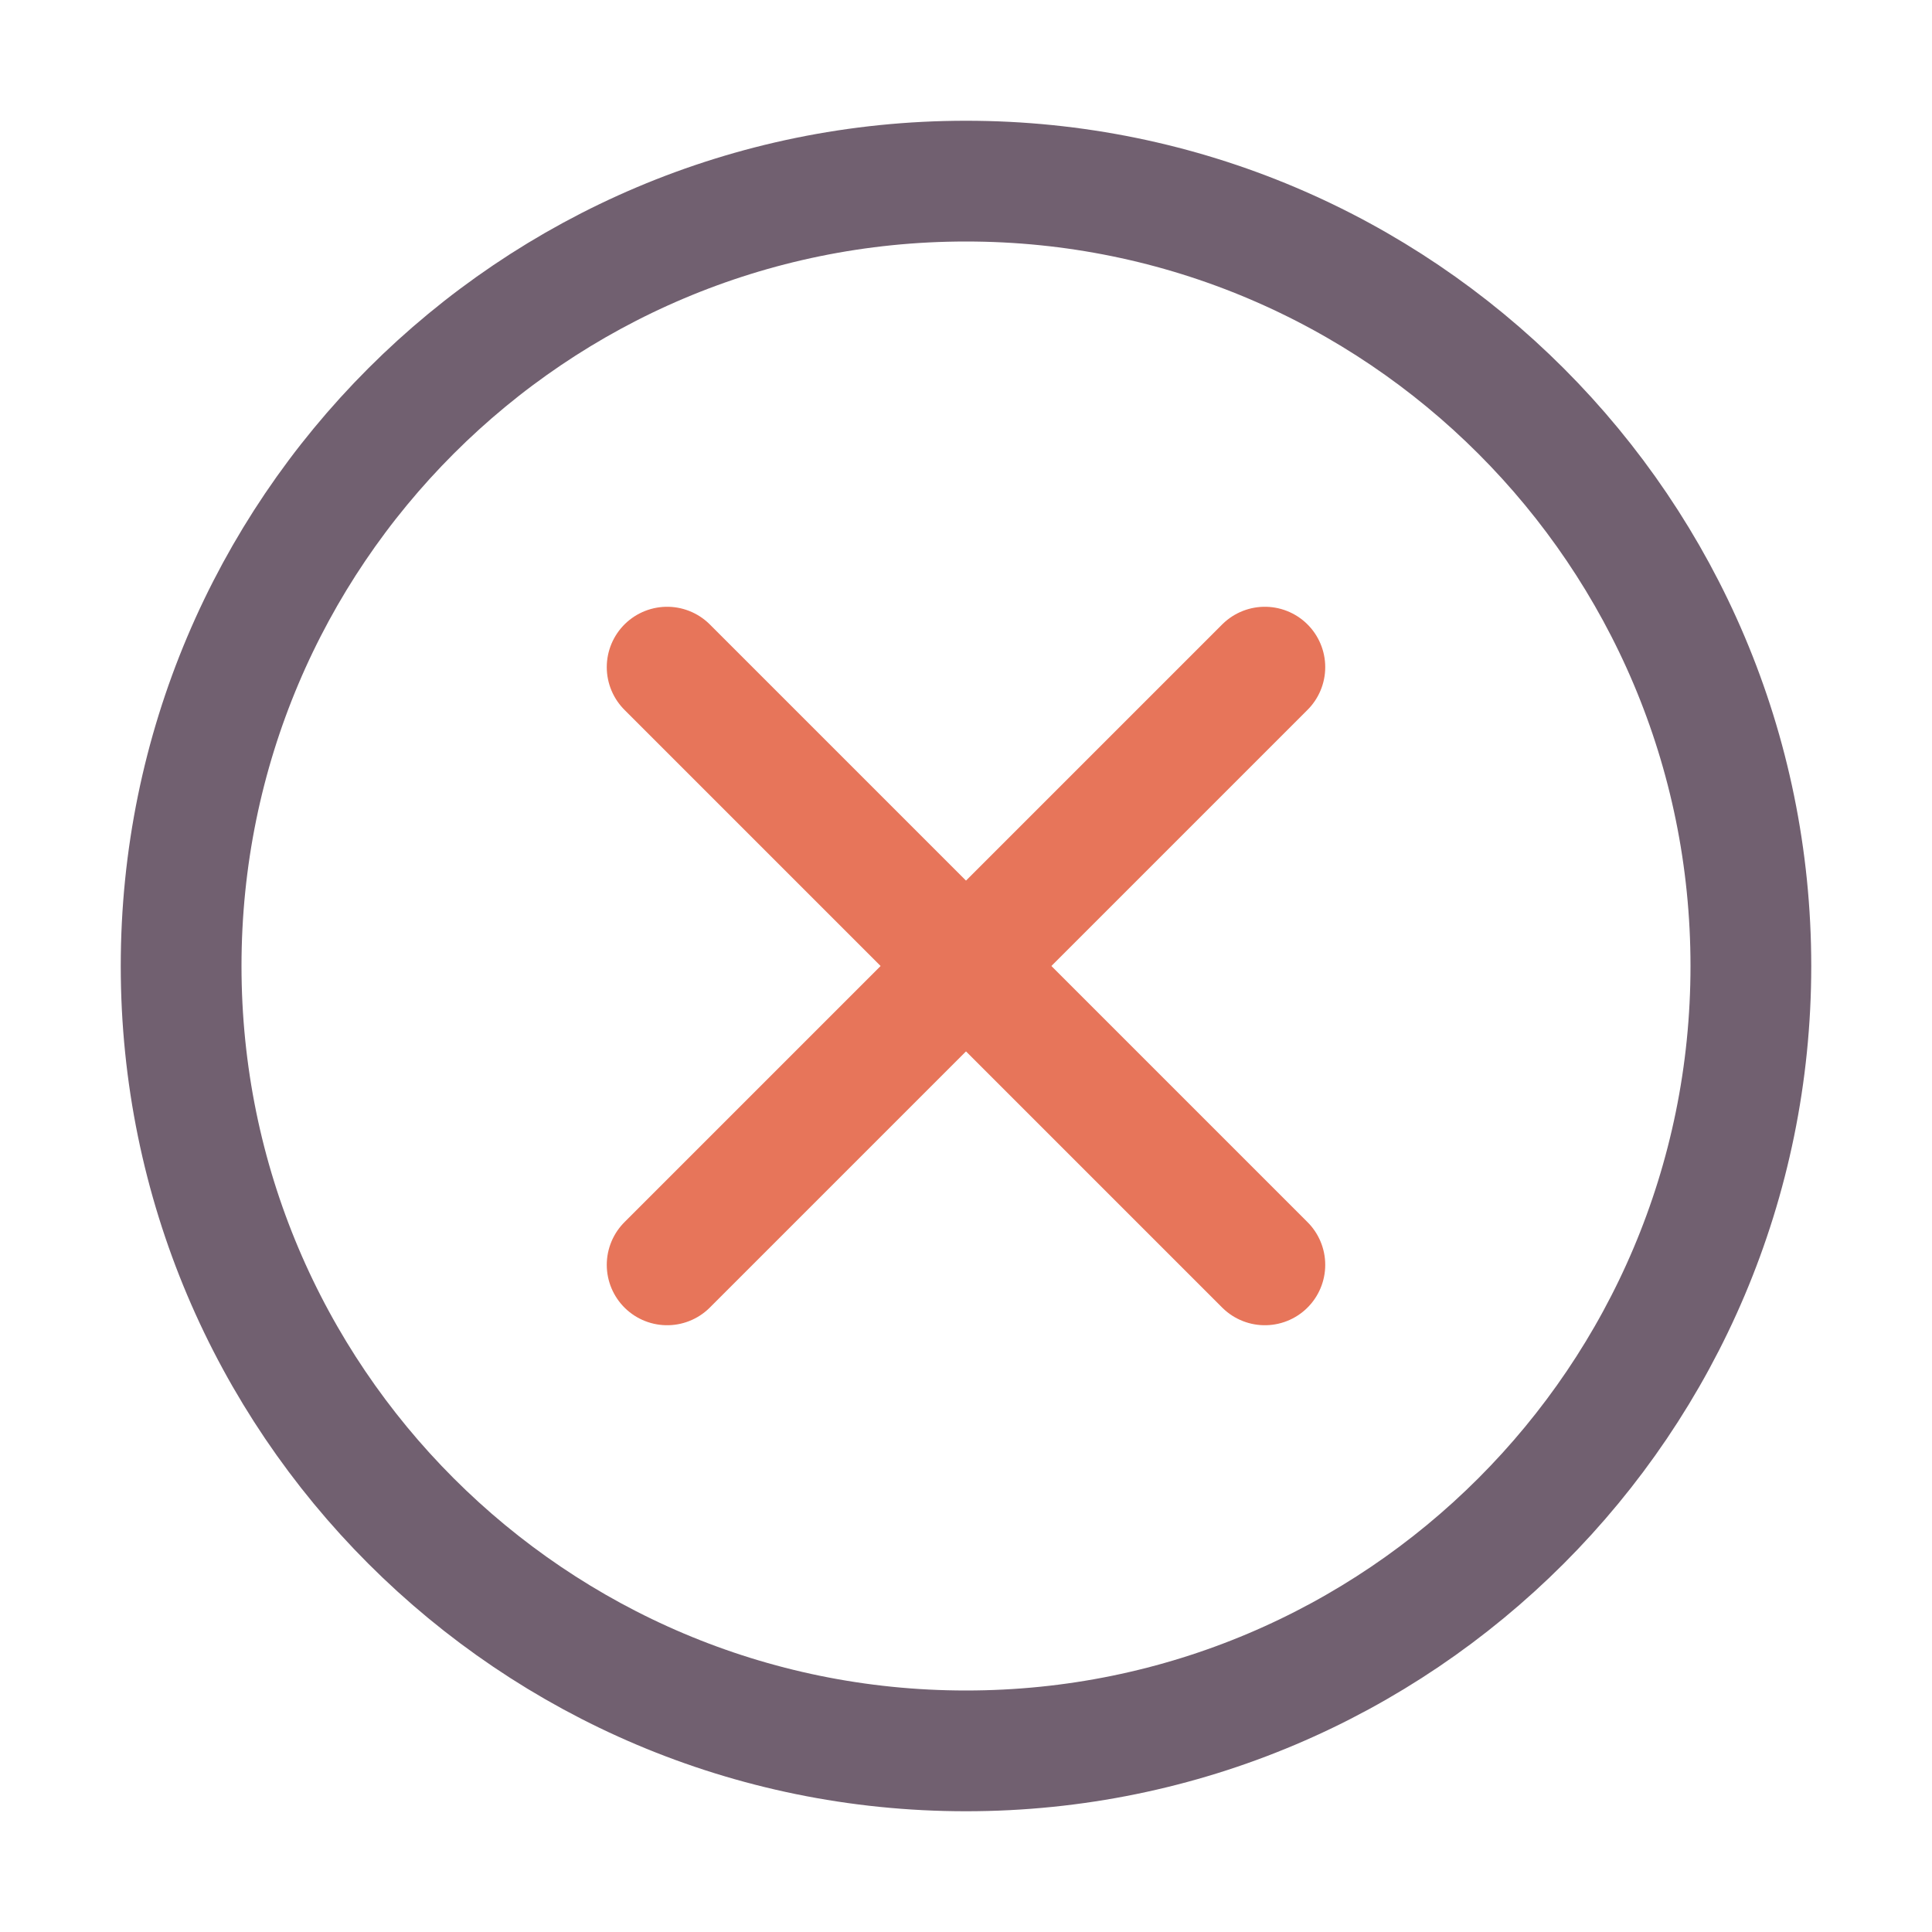
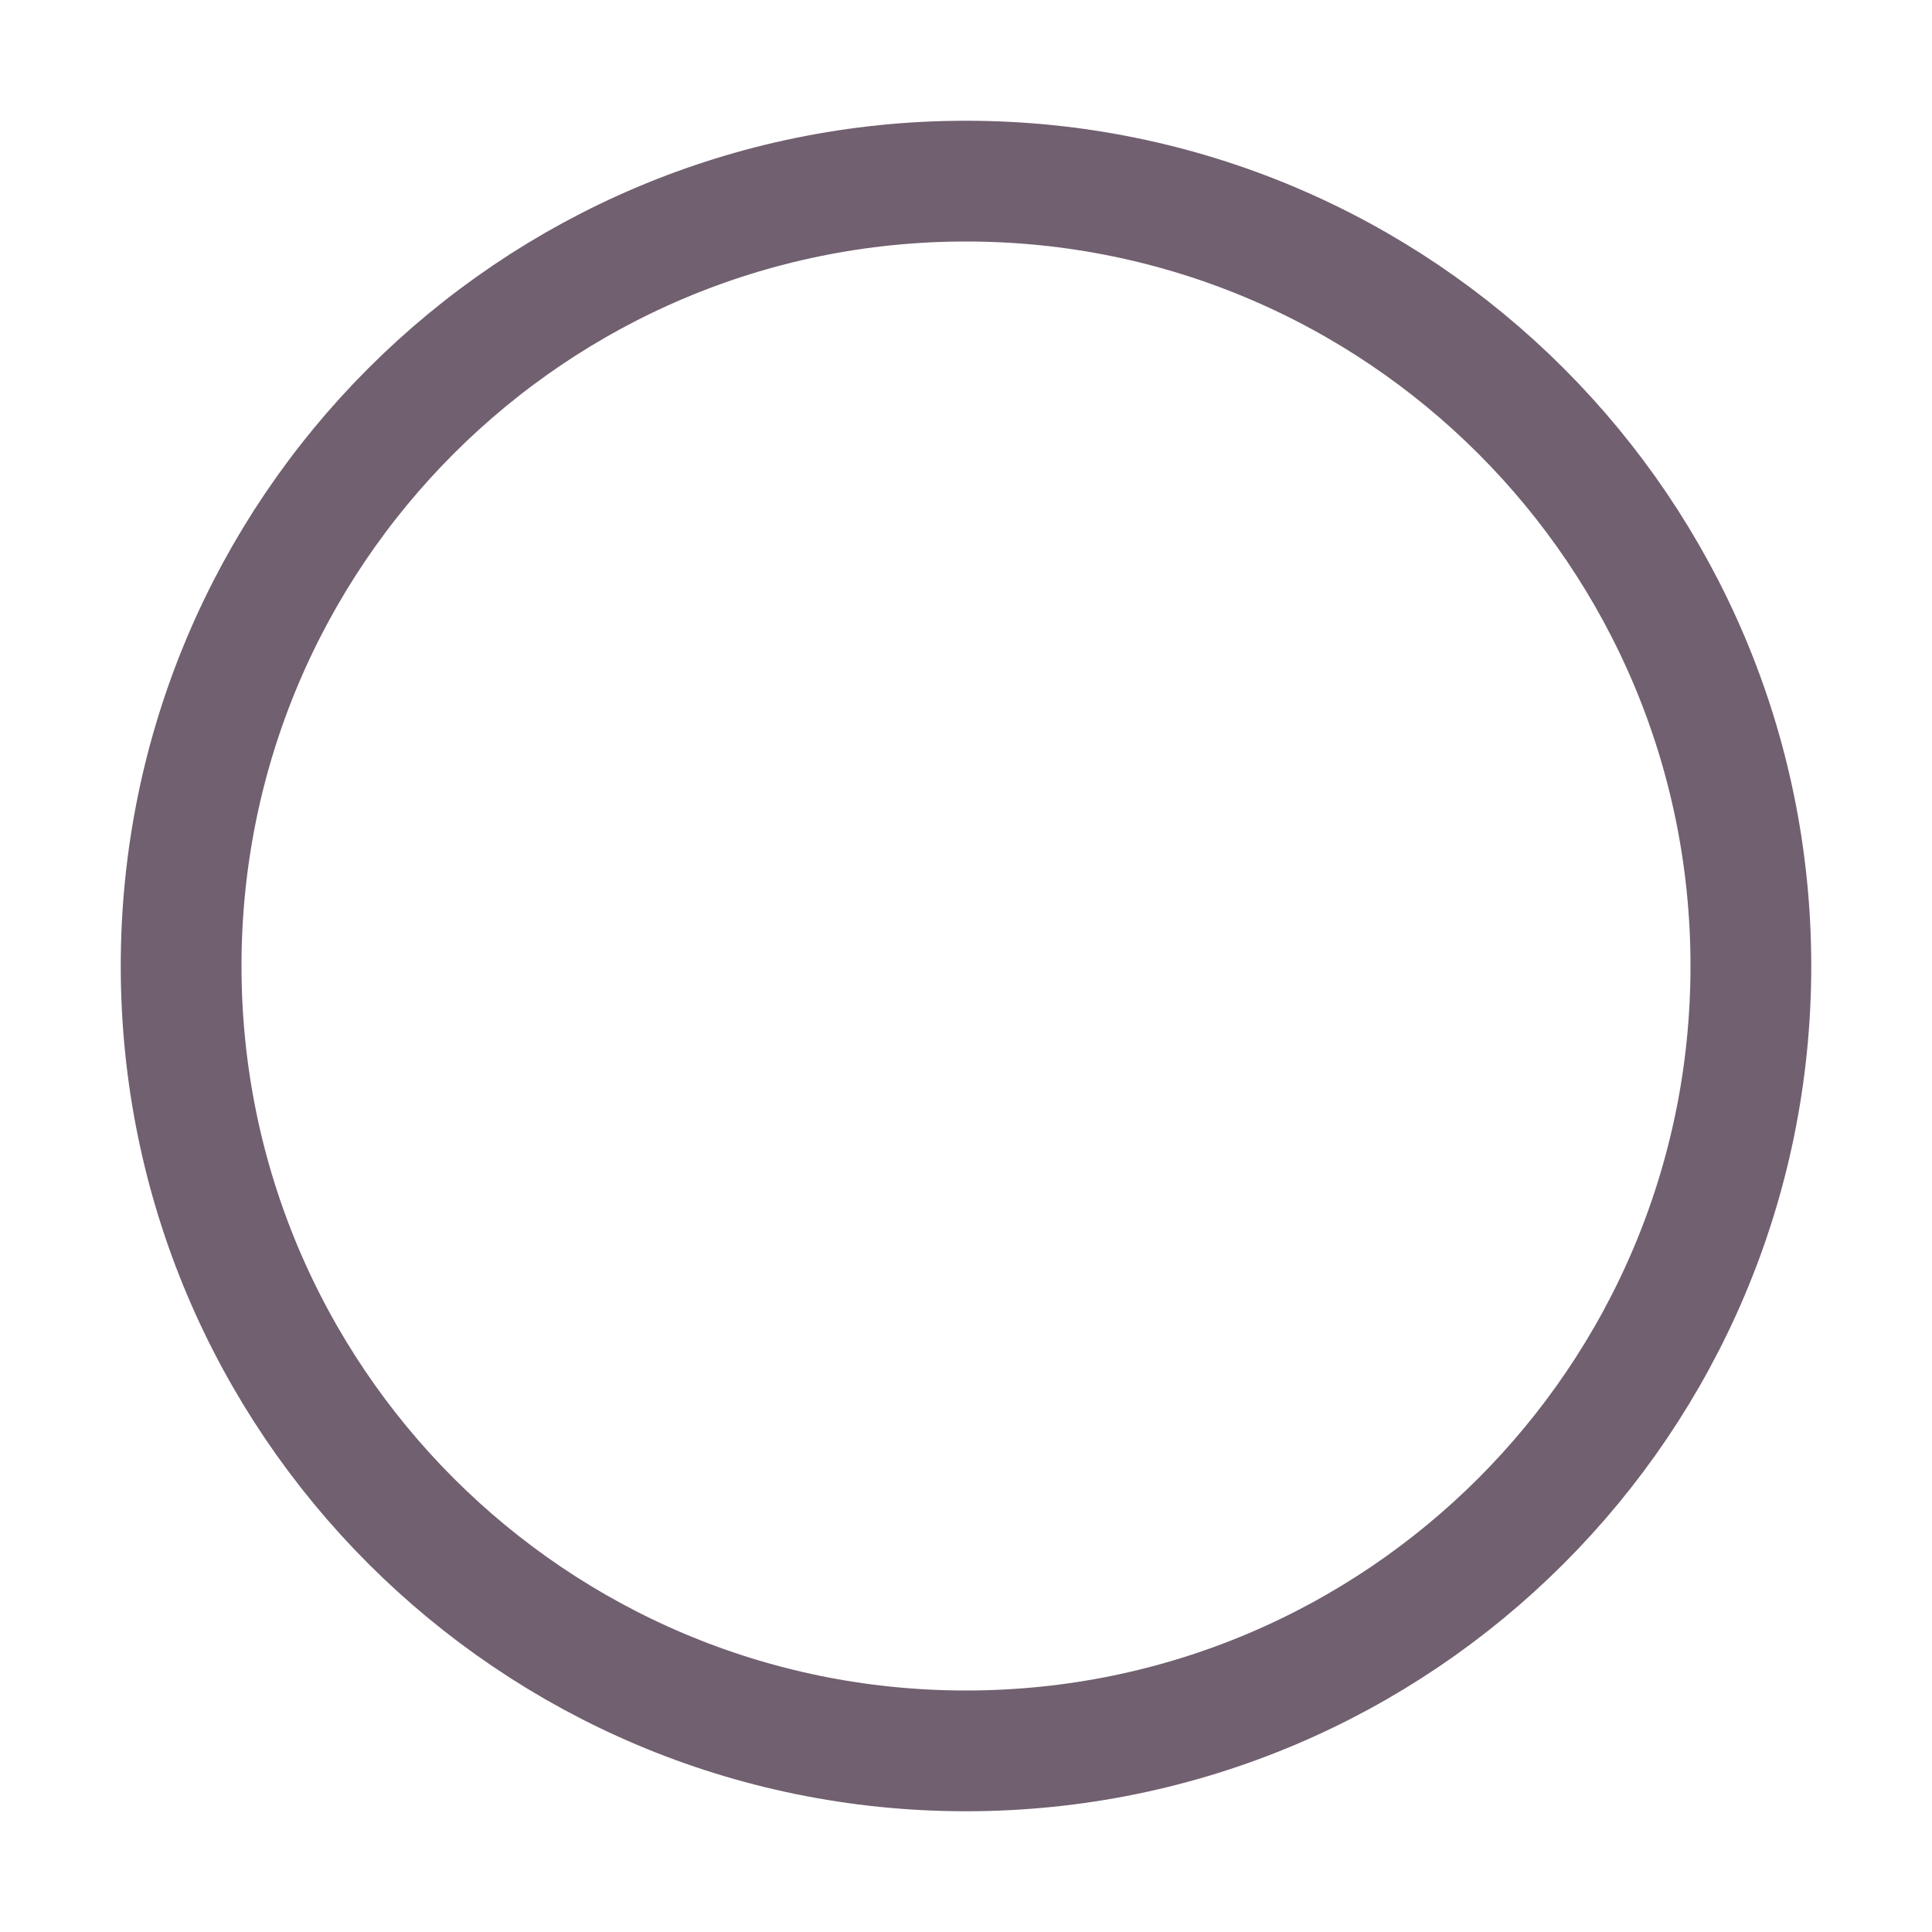
<svg xmlns="http://www.w3.org/2000/svg" width="32" height="32" viewBox="0 0 32 32" fill="none">
-   <path d="M16 29C23.18 29 29 23.18 29 16C29 8.82 23.18 3 16 3C8.82 3 3 8.82 3 16C3 23.18 8.82 29 16 29Z" stroke="#716070" stroke-width="2" />
-   <path d="M11.05 20.95L20.95 11.05" stroke="#E7755A" stroke-width="2" stroke-linecap="round" stroke-linejoin="round" />
-   <path d="M11.05 11.05L20.95 20.95" stroke="#E7755A" stroke-width="2" stroke-linecap="round" stroke-linejoin="round" />
+   <path d="M16 29C23.18 29 29 23.18 29 16C29 8.82 23.18 3 16 3C8.82 3 3 8.82 3 16C3 23.18 8.82 29 16 29" stroke="#716070" stroke-width="2" />
</svg>